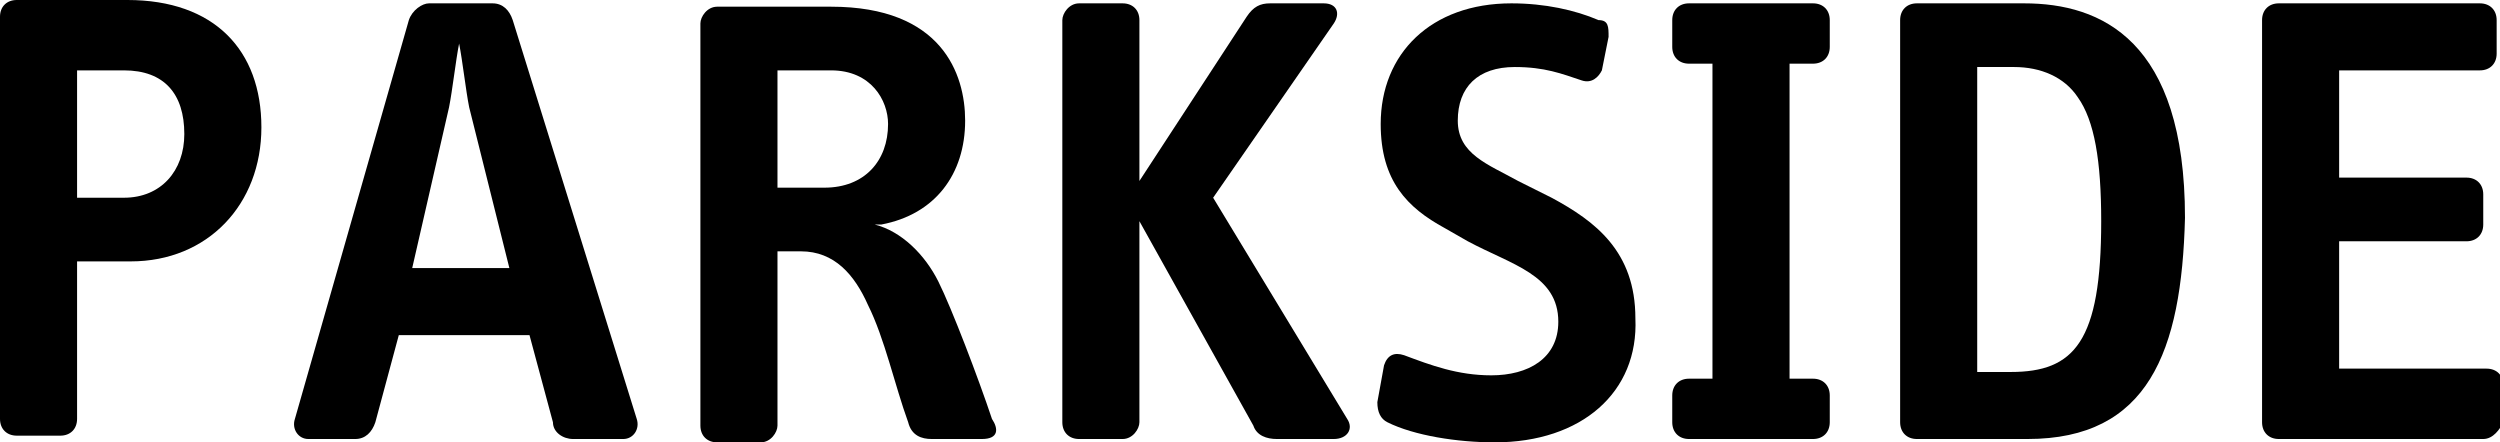
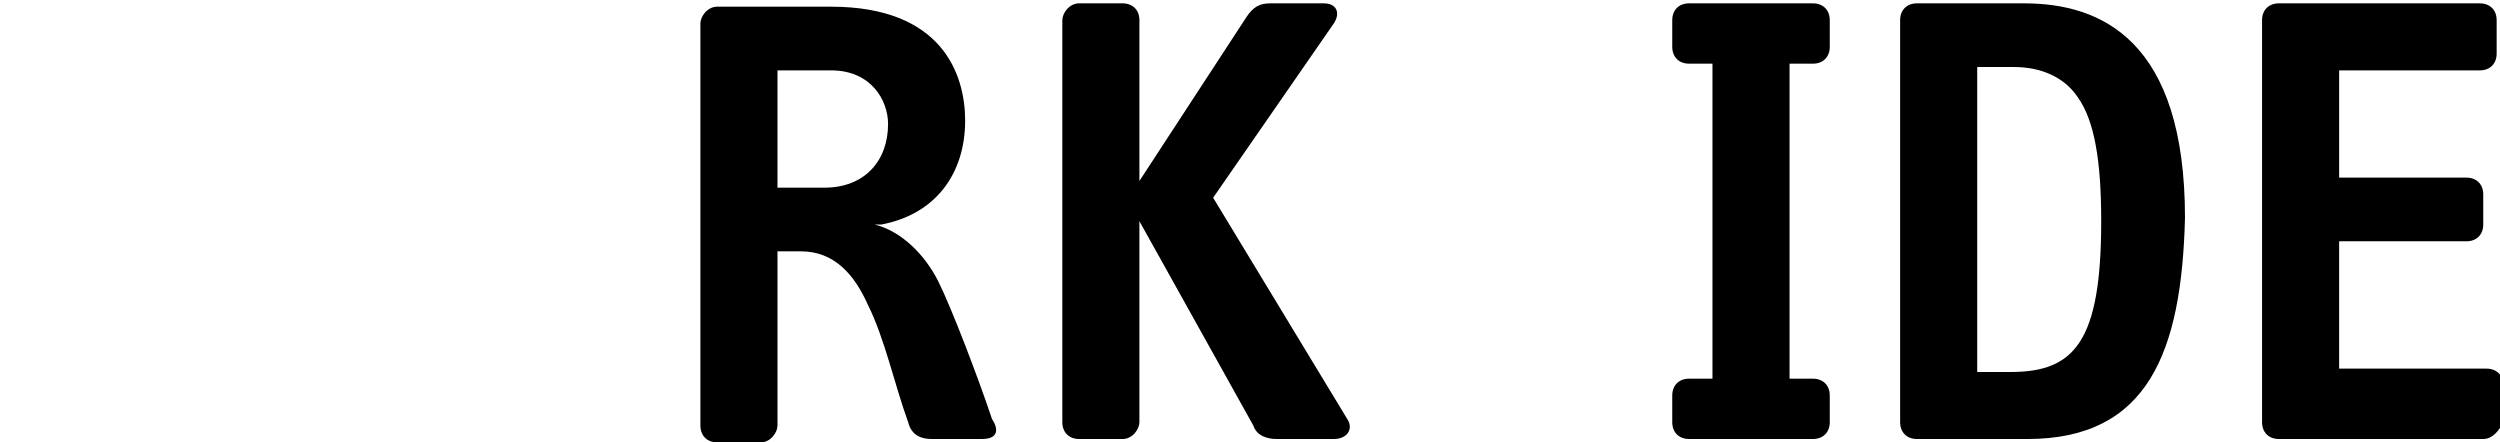
<svg xmlns="http://www.w3.org/2000/svg" version="1.1" id="Ebene_1" x="0px" y="0px" viewBox="0 0 74.6 13.2" style="enable-background:new 0 0 74.6 13.2;" xml:space="preserve">
-   <path d="M3.9,7.8H2.3v4.7c0,0.3-0.2,0.5-0.5,0.5H0.5c-0.3,0-0.5-0.2-0.5-0.5v-12c0-0.3,0.2-0.5,0.5-0.5h3.3c2.6,0,4,1.5,4,3.8  S6.2,7.8,3.9,7.8 M3.7,2.1H2.3v3.8h1.4c1.1,0,1.8-0.8,1.8-1.9C5.5,2.8,4.9,2.1,3.7,2.1" />
-   <path d="M18.6,13.1h-1.5c-0.3,0-0.6-0.2-0.6-0.5L15.8,10h-3.9l-0.7,2.6c-0.1,0.3-0.3,0.5-0.6,0.5H9.2c-0.3,0-0.5-0.3-0.4-0.6  l3.4-11.9c0.1-0.3,0.4-0.5,0.6-0.5h1.9c0.3,0,0.5,0.2,0.6,0.5L19,12.5C19.1,12.8,18.9,13.1,18.6,13.1 M14,3.2  c-0.1-0.5-0.2-1.4-0.3-1.9c-0.1,0.5-0.2,1.4-0.3,1.9L12.3,8h2.9L14,3.2z" />
  <path d="M29.3,13.1h-1.5c-0.3,0-0.6-0.1-0.7-0.5c-0.4-1.1-0.7-2.5-1.2-3.5c-0.4-0.9-1-1.6-2-1.6h-0.7v5.2c0,0.2-0.2,0.5-0.5,0.5  h-1.3c-0.3,0-0.5-0.2-0.5-0.5v-12c0-0.2,0.2-0.5,0.5-0.5h3.4c3.3,0,4,2,4,3.4c0,1.6-0.9,2.8-2.5,3.1c-0.1,0-0.1,0-0.2,0  c0.8,0.2,1.5,0.9,1.9,1.7c0.4,0.8,1.2,2.9,1.6,4.1C29.8,12.8,29.8,13.1,29.3,13.1 M24.8,2.1h-1.6v3.5h1.4c1.2,0,1.9-0.8,1.9-1.9  C26.5,3,26,2.1,24.8,2.1" />
  <path d="M39.8,13.1h-1.7c-0.3,0-0.6-0.1-0.7-0.4L34,6.6v6c0,0.2-0.2,0.5-0.5,0.5h-1.3c-0.3,0-0.5-0.2-0.5-0.5v-12  c0-0.2,0.2-0.5,0.5-0.5h1.3c0.3,0,0.5,0.2,0.5,0.5v4.8l3.2-4.9c0.2-0.3,0.4-0.4,0.7-0.4h1.6c0.4,0,0.5,0.3,0.3,0.6l-3.6,5.2l4,6.6  C40.4,12.8,40.2,13.1,39.8,13.1" />
-   <path d="M44.6,13.2c-1.1,0-2.4-0.2-3.2-0.6c-0.2-0.1-0.3-0.3-0.3-0.6l0.2-1.1c0.1-0.3,0.3-0.4,0.6-0.3c0.8,0.3,1.6,0.6,2.6,0.6  c1.1,0,2-0.5,2-1.6c0-1.4-1.4-1.7-2.7-2.4l-0.7-0.4c-1.1-0.6-1.9-1.4-1.9-3.1c0-2.1,1.5-3.6,3.9-3.6c1,0,1.9,0.2,2.6,0.5  C48,0.6,48,0.8,48,1.1l-0.2,1c-0.1,0.2-0.3,0.4-0.6,0.3c-0.6-0.2-1.1-0.4-2-0.4c-1.1,0-1.7,0.6-1.7,1.6c0,1,0.9,1.3,1.8,1.8l1,0.5  c1.3,0.7,2.5,1.6,2.5,3.6C48.9,11.7,47.2,13.2,44.6,13.2" />
  <path d="M54.1,13.1h-3.7c-0.3,0-0.5-0.2-0.5-0.5v-0.8c0-0.3,0.2-0.5,0.5-0.5h0.7V1.9h-0.7c-0.3,0-0.5-0.2-0.5-0.5V0.6  c0-0.3,0.2-0.5,0.5-0.5h3.7c0.3,0,0.5,0.2,0.5,0.5v0.8c0,0.3-0.2,0.5-0.5,0.5h-0.7v9.4h0.7c0.3,0,0.5,0.2,0.5,0.5v0.8  C54.6,12.9,54.4,13.1,54.1,13.1" />
  <path d="M60.5,13.1h-3.3c-0.3,0-0.5-0.2-0.5-0.5v-12c0-0.3,0.2-0.5,0.5-0.5h3.2c2.3,0,4.8,1.1,4.8,6.4  C65.1,10.5,64.1,13.1,60.5,13.1 M62,2.9C61.6,2.3,60.9,2,60.1,2H59v9.1H60c1.9,0,2.7-0.9,2.7-4.5C62.7,4.8,62.5,3.6,62,2.9" />
  <path d="M74.1,13.1H68c-0.3,0-0.5-0.2-0.5-0.5v-12c0-0.3,0.2-0.5,0.5-0.5h6c0.3,0,0.5,0.2,0.5,0.5v1c0,0.3-0.2,0.5-0.5,0.5h-4.2v3.2  h3.8c0.3,0,0.5,0.2,0.5,0.5v0.9c0,0.3-0.2,0.5-0.5,0.5h-3.8V11h4.4c0.3,0,0.5,0.2,0.5,0.5v1.1C74.6,12.8,74.4,13.1,74.1,13.1" />
</svg>